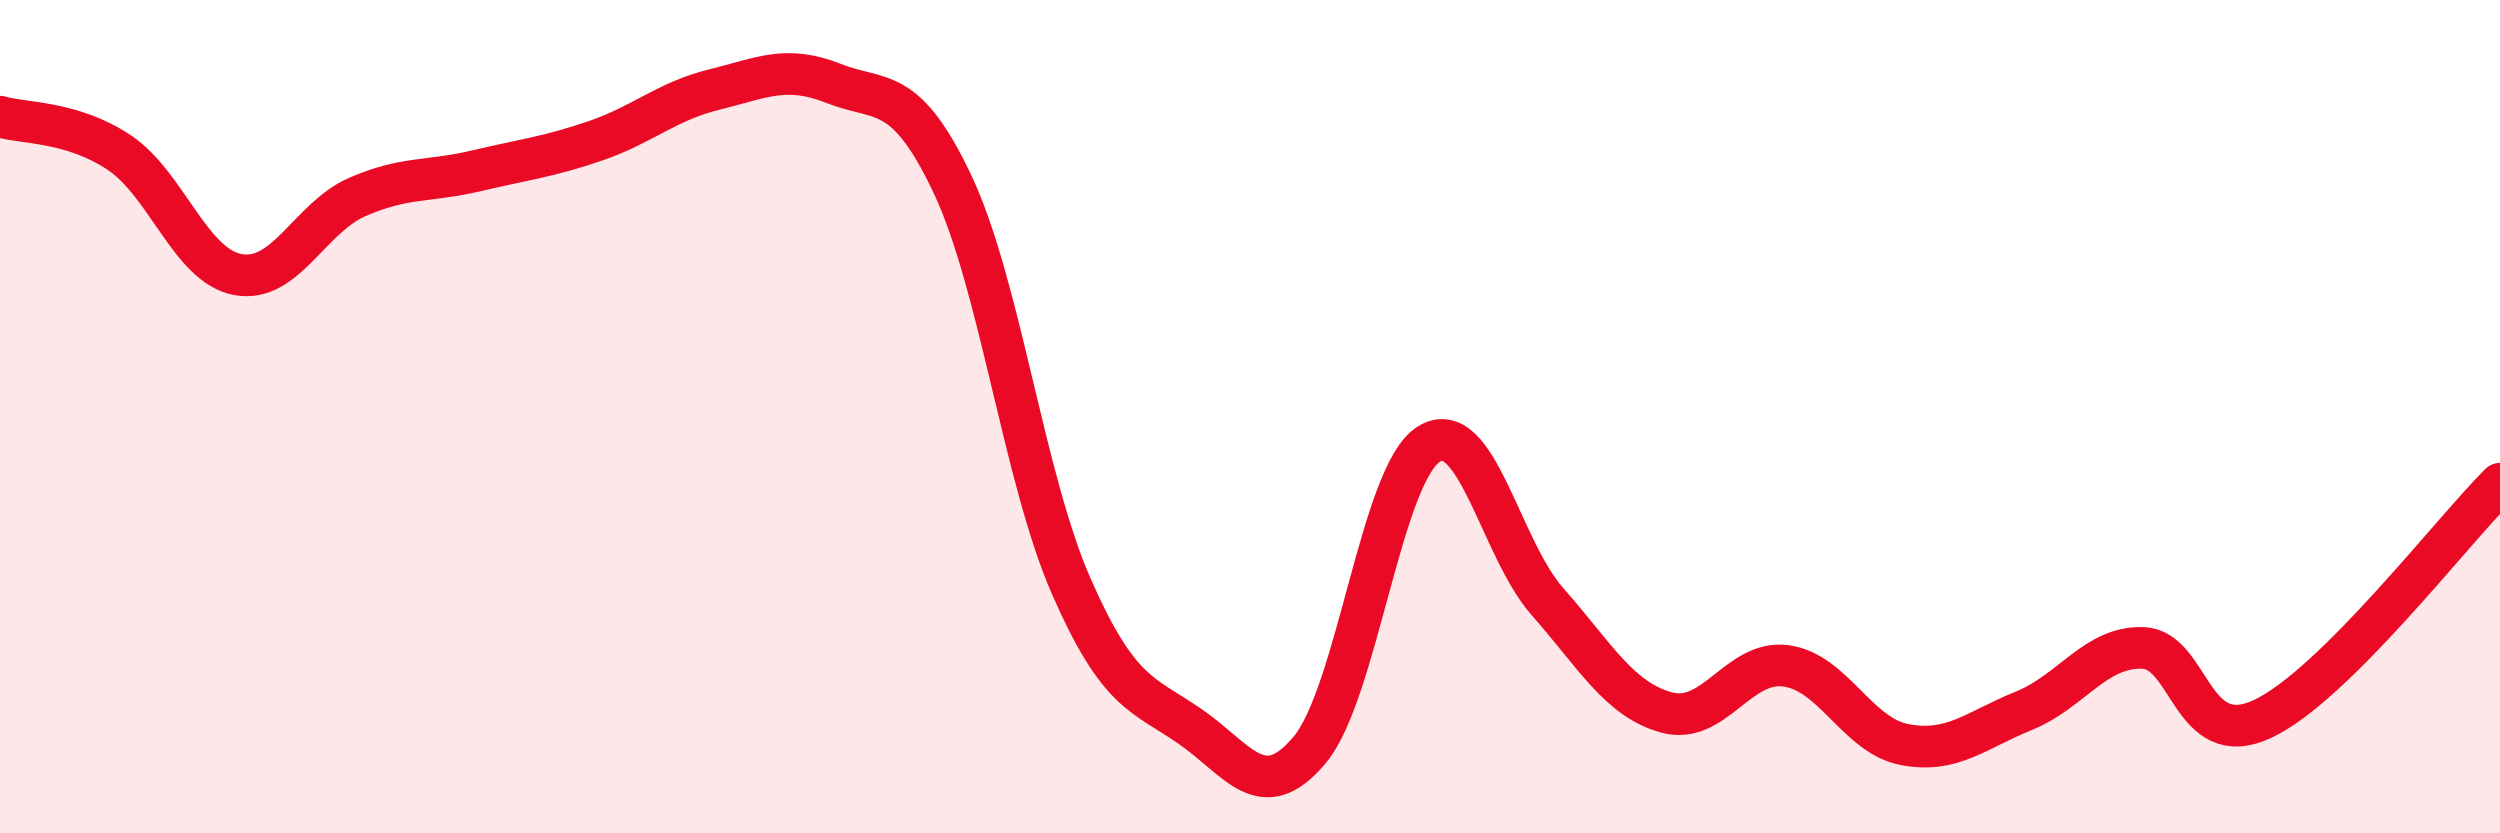
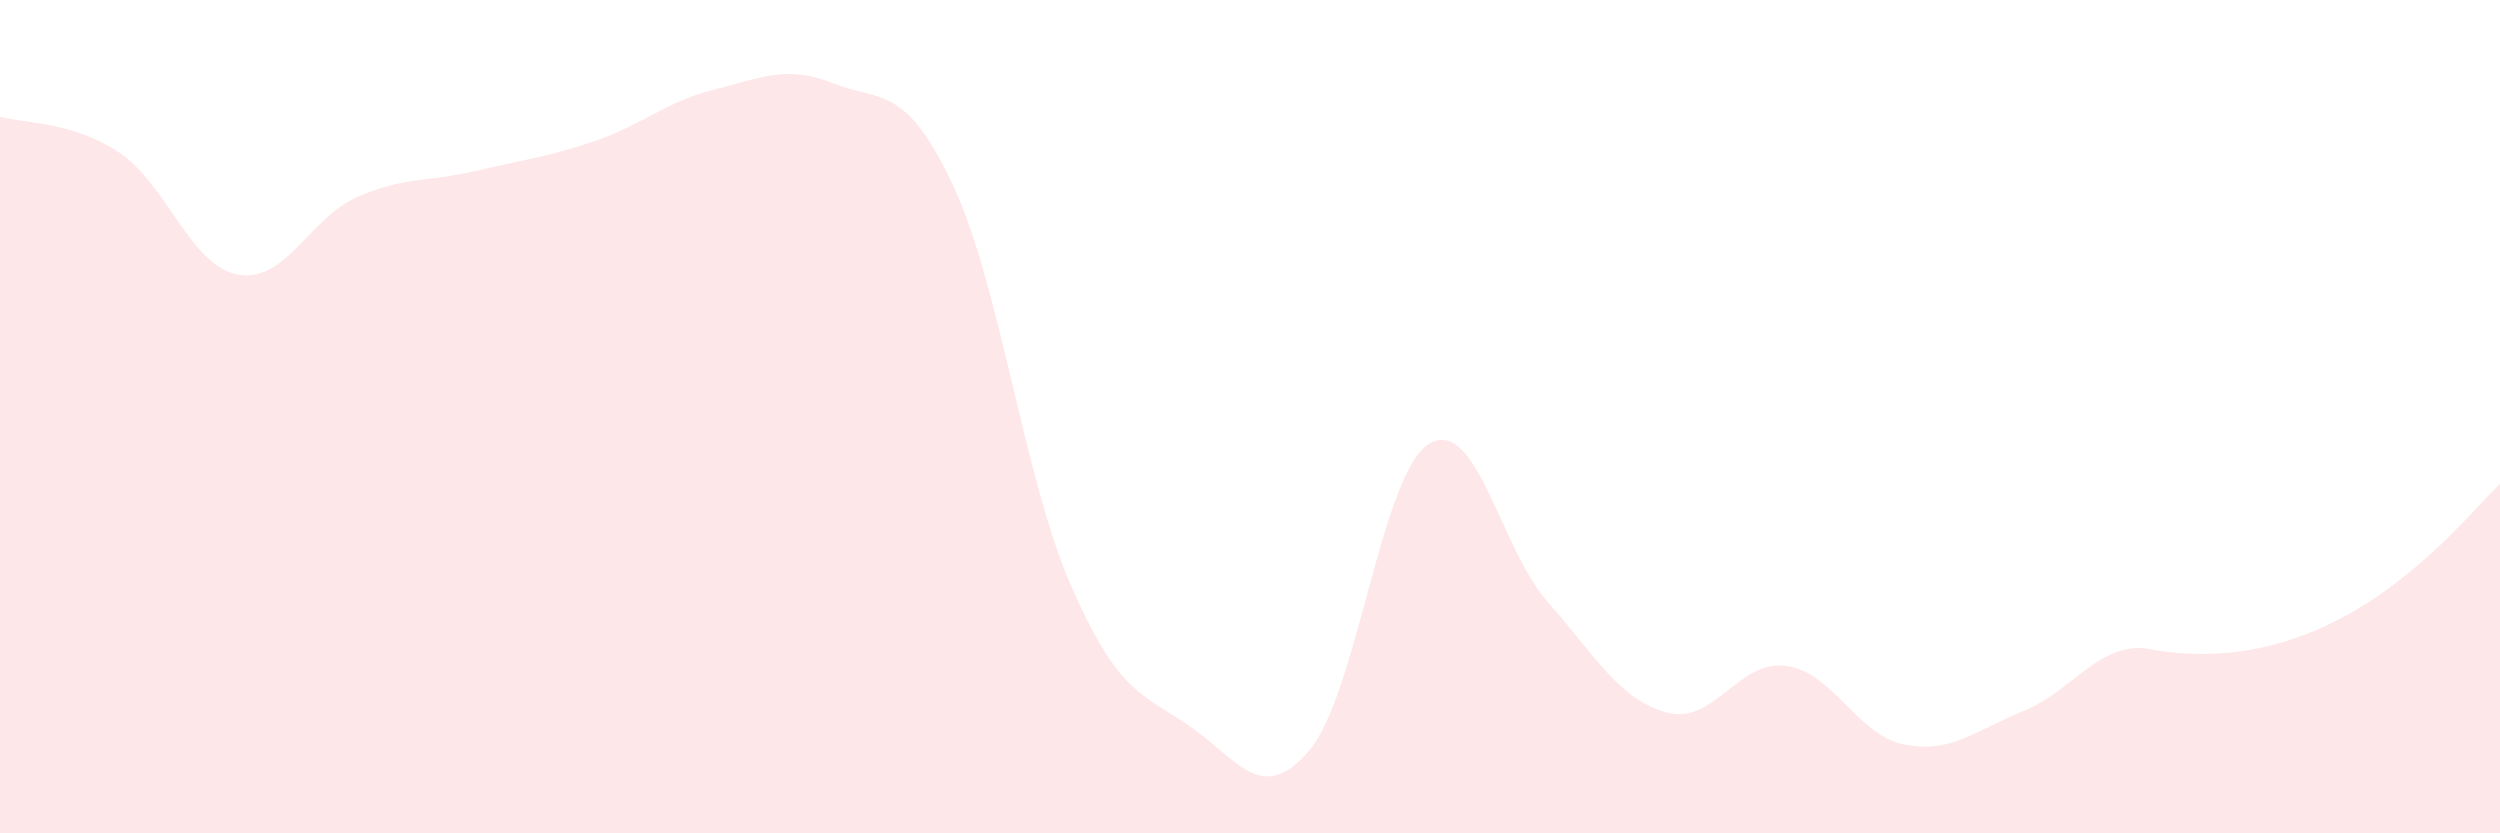
<svg xmlns="http://www.w3.org/2000/svg" width="60" height="20" viewBox="0 0 60 20">
-   <path d="M 0,2.8 C 0.57,2.97 1.72,2.9 2.86,3.66 C 4,4.42 4.57,6.38 5.71,6.59 C 6.85,6.8 7.43,5.23 8.57,4.73 C 9.71,4.23 10.29,4.37 11.43,4.1 C 12.57,3.83 13.15,3.77 14.29,3.38 C 15.43,2.99 16,2.43 17.14,2.15 C 18.28,1.87 18.86,1.55 20,2 C 21.14,2.45 21.72,2.01 22.86,4.42 C 24,6.83 24.57,11.47 25.71,14.07 C 26.85,16.67 27.43,16.65 28.57,17.44 C 29.71,18.23 30.29,19.36 31.43,18 C 32.57,16.64 33.15,11.37 34.29,10.66 C 35.43,9.95 36,13.15 37.14,14.44 C 38.28,15.73 38.86,16.79 40,17.1 C 41.14,17.41 41.72,15.83 42.86,15.98 C 44,16.13 44.57,17.65 45.71,17.87 C 46.85,18.09 47.43,17.52 48.57,17.06 C 49.71,16.6 50.29,15.51 51.43,15.55 C 52.57,15.59 52.58,18.05 54.29,17.26 C 56,16.47 58.86,12.74 60,11.61L60 20L0 20Z" fill="#EB0A25" opacity="0.1" stroke-linecap="round" stroke-linejoin="round" />
-   <path d="M 0,2.8 C 0.57,2.97 1.72,2.9 2.86,3.66 C 4,4.42 4.57,6.38 5.71,6.59 C 6.85,6.8 7.43,5.23 8.57,4.73 C 9.71,4.23 10.29,4.37 11.43,4.1 C 12.57,3.83 13.15,3.77 14.29,3.38 C 15.43,2.99 16,2.43 17.14,2.15 C 18.28,1.87 18.86,1.55 20,2 C 21.14,2.45 21.72,2.01 22.86,4.42 C 24,6.83 24.57,11.47 25.71,14.07 C 26.85,16.67 27.43,16.65 28.57,17.44 C 29.71,18.23 30.29,19.36 31.43,18 C 32.57,16.64 33.15,11.37 34.29,10.66 C 35.43,9.95 36,13.15 37.14,14.44 C 38.28,15.73 38.86,16.79 40,17.1 C 41.14,17.41 41.72,15.83 42.86,15.98 C 44,16.13 44.57,17.65 45.71,17.87 C 46.85,18.09 47.43,17.52 48.57,17.06 C 49.71,16.6 50.29,15.51 51.43,15.55 C 52.57,15.59 52.58,18.05 54.29,17.26 C 56,16.47 58.86,12.74 60,11.61" stroke="#EB0A25" stroke-width="1" fill="none" stroke-linecap="round" stroke-linejoin="round" />
+   <path d="M 0,2.8 C 0.57,2.97 1.72,2.9 2.86,3.66 C 4,4.42 4.57,6.38 5.71,6.59 C 6.85,6.8 7.43,5.23 8.57,4.73 C 9.71,4.23 10.29,4.37 11.43,4.1 C 12.57,3.83 13.15,3.77 14.29,3.38 C 15.43,2.99 16,2.43 17.14,2.15 C 18.28,1.87 18.86,1.55 20,2 C 21.14,2.45 21.72,2.01 22.86,4.42 C 24,6.83 24.57,11.47 25.71,14.07 C 26.85,16.67 27.43,16.65 28.57,17.44 C 29.71,18.23 30.29,19.36 31.43,18 C 32.57,16.64 33.15,11.37 34.29,10.66 C 35.43,9.95 36,13.15 37.14,14.44 C 38.28,15.73 38.86,16.79 40,17.1 C 41.14,17.41 41.72,15.83 42.86,15.98 C 44,16.13 44.57,17.65 45.71,17.87 C 46.85,18.09 47.43,17.52 48.57,17.06 C 49.71,16.6 50.29,15.51 51.43,15.55 C 56,16.47 58.86,12.74 60,11.61L60 20L0 20Z" fill="#EB0A25" opacity="0.1" stroke-linecap="round" stroke-linejoin="round" />
</svg>